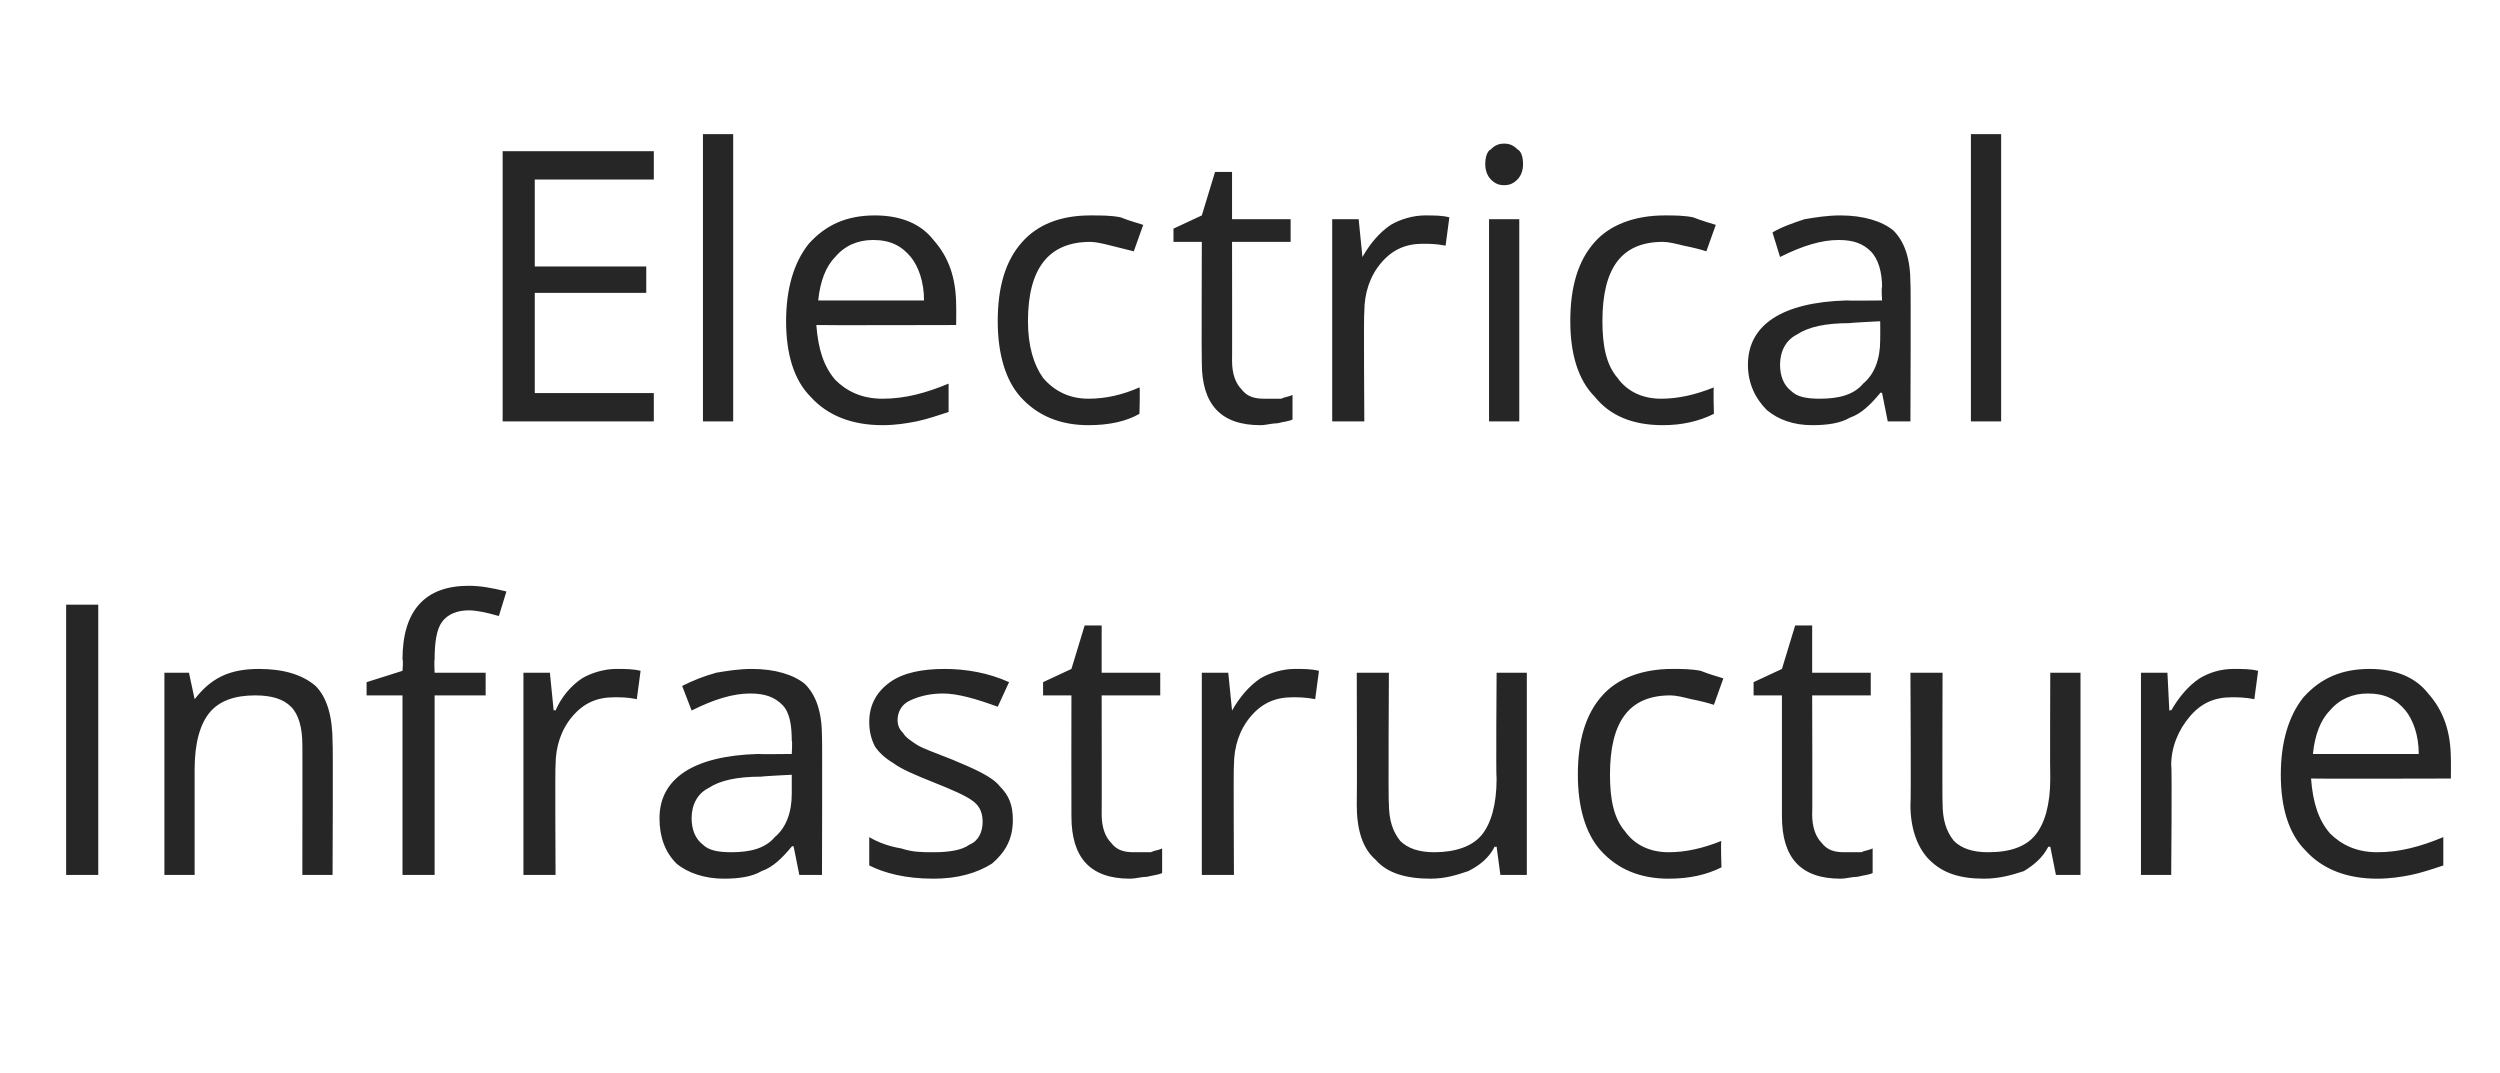
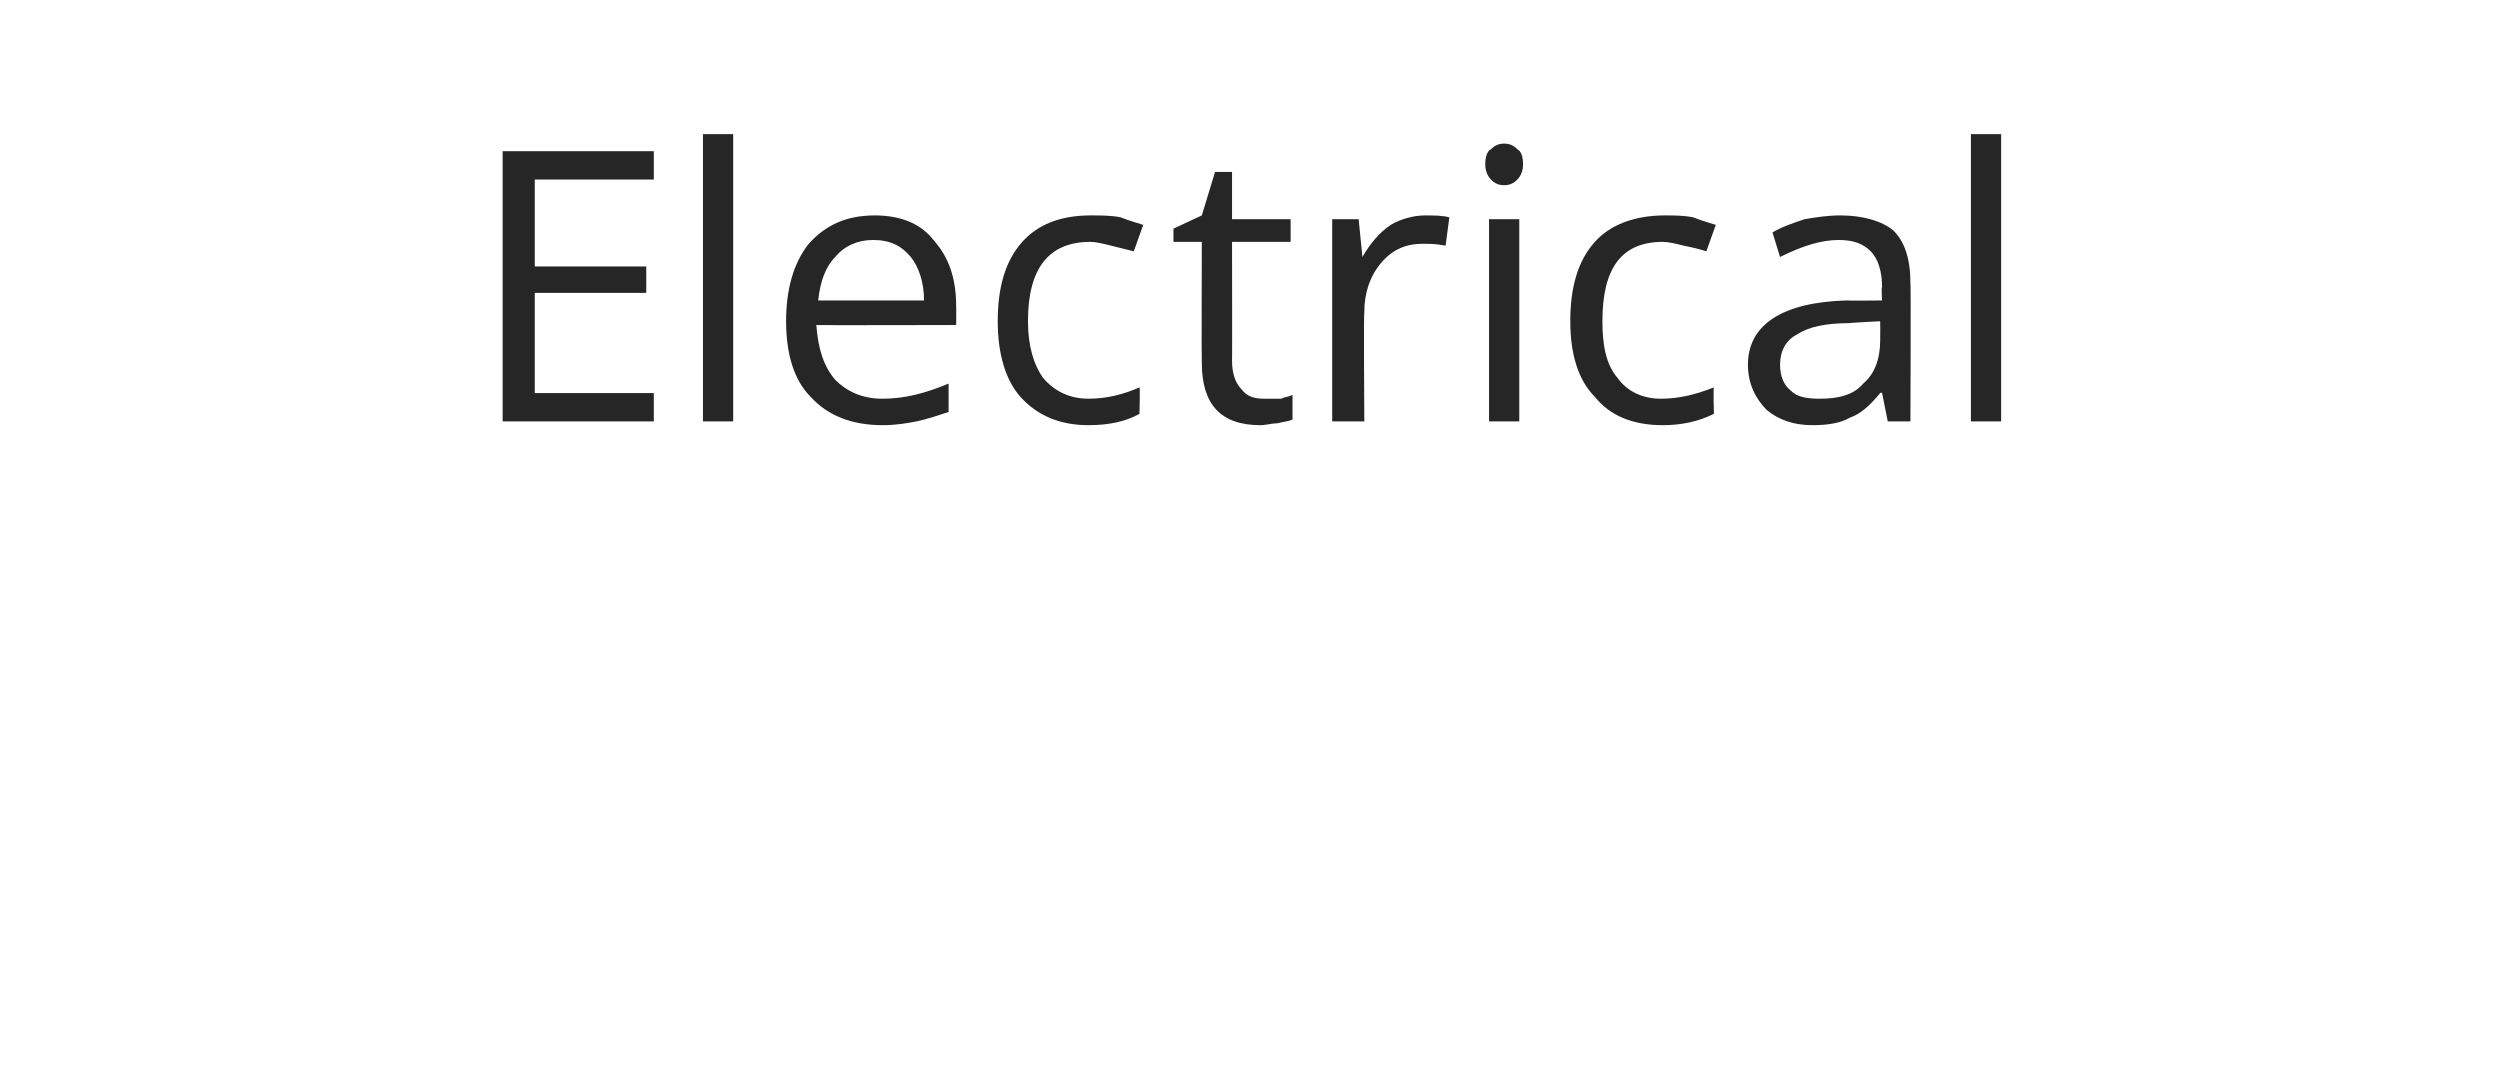
<svg xmlns="http://www.w3.org/2000/svg" version="1.1" width="132.3px" height="56.8px" viewBox="0 -8 132.3 56.8" style="top:-8px">
  <desc>Electrical Infrastructure</desc>
  <defs />
  <g id="Polygon81219">
-     <path d="M 3.5 38.3 L 3.5 24 L 5.2 24 L 5.2 38.3 L 3.5 38.3 Z M 16 38.3 C 16 38.3 16.01 31.35 16 31.4 C 16 30.5 15.8 29.8 15.4 29.4 C 15 29 14.4 28.8 13.5 28.8 C 12.4 28.8 11.6 29.1 11.1 29.7 C 10.6 30.3 10.3 31.3 10.3 32.7 C 10.3 32.66 10.3 38.3 10.3 38.3 L 8.7 38.3 L 8.7 27.6 L 10 27.6 L 10.3 29 C 10.3 29 10.34 29.04 10.3 29 C 10.7 28.5 11.1 28.1 11.7 27.8 C 12.3 27.5 13 27.4 13.7 27.4 C 15 27.4 16 27.7 16.7 28.3 C 17.3 28.9 17.6 29.9 17.6 31.3 C 17.63 31.29 17.6 38.3 17.6 38.3 L 16 38.3 Z M 25.7 28.8 L 23 28.8 L 23 38.3 L 21.3 38.3 L 21.3 28.8 L 19.4 28.8 L 19.4 28.1 L 21.3 27.5 C 21.3 27.5 21.35 26.92 21.3 26.9 C 21.3 24.3 22.5 23 24.8 23 C 25.4 23 26 23.1 26.8 23.3 C 26.8 23.3 26.4 24.6 26.4 24.6 C 25.7 24.4 25.2 24.3 24.8 24.3 C 24.2 24.3 23.7 24.5 23.4 24.9 C 23.1 25.3 23 26 23 26.9 C 22.97 26.88 23 27.6 23 27.6 L 25.7 27.6 L 25.7 28.8 Z M 32.6 27.4 C 33.1 27.4 33.5 27.4 33.9 27.5 C 33.9 27.5 33.7 29 33.7 29 C 33.2 28.9 32.9 28.9 32.5 28.9 C 31.6 28.9 30.9 29.2 30.3 29.9 C 29.7 30.6 29.4 31.5 29.4 32.5 C 29.37 32.54 29.4 38.3 29.4 38.3 L 27.7 38.3 L 27.7 27.6 L 29.1 27.6 L 29.3 29.6 C 29.3 29.6 29.35 29.56 29.4 29.6 C 29.7 28.9 30.2 28.3 30.8 27.9 C 31.3 27.6 32 27.4 32.6 27.4 Z M 42.3 38.3 L 42 36.8 C 42 36.8 41.92 36.75 41.9 36.8 C 41.4 37.4 40.9 37.9 40.3 38.1 C 39.8 38.4 39.1 38.5 38.3 38.5 C 37.3 38.5 36.4 38.2 35.8 37.7 C 35.2 37.1 34.9 36.3 34.9 35.3 C 34.9 33.2 36.7 32 40.1 31.9 C 40.12 31.92 41.9 31.9 41.9 31.9 C 41.9 31.9 41.94 31.2 41.9 31.2 C 41.9 30.4 41.8 29.7 41.4 29.3 C 41 28.9 40.5 28.7 39.7 28.7 C 38.8 28.7 37.8 29 36.6 29.6 C 36.6 29.6 36.1 28.3 36.1 28.3 C 36.7 28 37.2 27.8 37.9 27.6 C 38.5 27.5 39.1 27.4 39.8 27.4 C 41 27.4 42 27.7 42.6 28.2 C 43.2 28.8 43.5 29.7 43.5 31 C 43.52 30.97 43.5 38.3 43.5 38.3 L 42.3 38.3 Z M 38.7 37.1 C 39.7 37.1 40.5 36.9 41 36.3 C 41.6 35.8 41.9 35 41.9 34 C 41.9 33.98 41.9 33 41.9 33 C 41.9 33 40.28 33.08 40.3 33.1 C 39 33.1 38.1 33.3 37.5 33.7 C 36.9 34 36.6 34.6 36.6 35.3 C 36.6 35.9 36.8 36.4 37.2 36.7 C 37.5 37 38 37.1 38.7 37.1 Z M 53.6 35.4 C 53.6 36.4 53.2 37.1 52.5 37.7 C 51.7 38.2 50.7 38.5 49.4 38.5 C 47.9 38.5 46.8 38.2 46 37.8 C 46 37.8 46 36.3 46 36.3 C 46.5 36.6 47.1 36.8 47.7 36.9 C 48.3 37.1 48.8 37.1 49.4 37.1 C 50.2 37.1 50.9 37 51.3 36.7 C 51.8 36.5 52 36 52 35.5 C 52 35.1 51.9 34.7 51.5 34.4 C 51.1 34.1 50.4 33.8 49.4 33.4 C 48.4 33 47.7 32.7 47.3 32.4 C 46.8 32.1 46.5 31.8 46.3 31.5 C 46.1 31.1 46 30.7 46 30.2 C 46 29.3 46.4 28.6 47.1 28.1 C 47.8 27.6 48.8 27.4 50 27.4 C 51.1 27.4 52.3 27.6 53.4 28.1 C 53.4 28.1 52.8 29.4 52.8 29.4 C 51.7 29 50.7 28.7 49.9 28.7 C 49.1 28.7 48.5 28.9 48.1 29.1 C 47.7 29.3 47.5 29.7 47.5 30.1 C 47.5 30.4 47.6 30.6 47.8 30.8 C 47.9 31 48.2 31.2 48.5 31.4 C 48.8 31.6 49.4 31.8 50.4 32.2 C 51.6 32.7 52.5 33.1 52.9 33.6 C 53.4 34.1 53.6 34.6 53.6 35.4 Z M 60 37.1 C 60.3 37.1 60.6 37.1 60.9 37.1 C 61.1 37 61.3 37 61.5 36.9 C 61.5 36.9 61.5 38.2 61.5 38.2 C 61.3 38.3 61.1 38.3 60.7 38.4 C 60.4 38.4 60.1 38.5 59.8 38.5 C 57.7 38.5 56.7 37.4 56.7 35.2 C 56.69 35.2 56.7 28.8 56.7 28.8 L 55.2 28.8 L 55.2 28.1 L 56.7 27.4 L 57.4 25.1 L 58.3 25.1 L 58.3 27.6 L 61.4 27.6 L 61.4 28.8 L 58.3 28.8 C 58.3 28.8 58.31 35.13 58.3 35.1 C 58.3 35.8 58.5 36.3 58.8 36.6 C 59.1 37 59.5 37.1 60 37.1 Z M 68.5 27.4 C 69 27.4 69.4 27.4 69.8 27.5 C 69.8 27.5 69.6 29 69.6 29 C 69.1 28.9 68.7 28.9 68.4 28.9 C 67.5 28.9 66.8 29.2 66.2 29.9 C 65.6 30.6 65.3 31.5 65.3 32.5 C 65.27 32.54 65.3 38.3 65.3 38.3 L 63.6 38.3 L 63.6 27.6 L 65 27.6 L 65.2 29.6 C 65.2 29.6 65.25 29.56 65.2 29.6 C 65.6 28.9 66.1 28.3 66.7 27.9 C 67.2 27.6 67.9 27.4 68.5 27.4 Z M 73.5 27.6 C 73.5 27.6 73.46 34.52 73.5 34.5 C 73.5 35.4 73.7 36 74.1 36.5 C 74.5 36.9 75.1 37.1 75.9 37.1 C 77 37.1 77.9 36.8 78.4 36.2 C 78.9 35.6 79.2 34.6 79.2 33.2 C 79.16 33.2 79.2 27.6 79.2 27.6 L 80.8 27.6 L 80.8 38.3 L 79.4 38.3 L 79.2 36.8 C 79.2 36.8 79.12 36.84 79.1 36.8 C 78.8 37.4 78.3 37.8 77.7 38.1 C 77.1 38.3 76.5 38.5 75.7 38.5 C 74.4 38.5 73.4 38.2 72.8 37.5 C 72.1 36.9 71.8 35.9 71.8 34.6 C 71.82 34.58 71.8 27.6 71.8 27.6 L 73.5 27.6 Z M 91.1 37.9 C 90.3 38.3 89.4 38.5 88.3 38.5 C 86.8 38.5 85.6 38 84.7 37 C 83.9 36.1 83.5 34.7 83.5 33 C 83.5 31.2 83.9 29.8 84.8 28.8 C 85.6 27.9 86.9 27.4 88.5 27.4 C 89 27.4 89.5 27.4 90 27.5 C 90.5 27.7 90.9 27.8 91.2 27.9 C 91.2 27.9 90.7 29.3 90.7 29.3 C 90.4 29.2 90 29.1 89.5 29 C 89.1 28.9 88.7 28.8 88.4 28.8 C 86.2 28.8 85.2 30.2 85.2 33 C 85.2 34.3 85.4 35.3 86 36 C 86.5 36.7 87.3 37.1 88.3 37.1 C 89.2 37.1 90.1 36.9 91.1 36.5 C 91.05 36.48 91.1 37.9 91.1 37.9 C 91.1 37.9 91.05 37.92 91.1 37.9 Z M 97.6 37.1 C 97.9 37.1 98.2 37.1 98.5 37.1 C 98.7 37 98.9 37 99.1 36.9 C 99.1 36.9 99.1 38.2 99.1 38.2 C 98.9 38.3 98.7 38.3 98.3 38.4 C 98 38.4 97.7 38.5 97.4 38.5 C 95.3 38.5 94.3 37.4 94.3 35.2 C 94.3 35.2 94.3 28.8 94.3 28.8 L 92.8 28.8 L 92.8 28.1 L 94.3 27.4 L 95 25.1 L 95.9 25.1 L 95.9 27.6 L 99 27.6 L 99 28.8 L 95.9 28.8 C 95.9 28.8 95.92 35.13 95.9 35.1 C 95.9 35.8 96.1 36.3 96.4 36.6 C 96.7 37 97.1 37.1 97.6 37.1 Z M 102.8 27.6 C 102.8 27.6 102.78 34.52 102.8 34.5 C 102.8 35.4 103 36 103.4 36.5 C 103.8 36.9 104.4 37.1 105.2 37.1 C 106.4 37.1 107.2 36.8 107.7 36.2 C 108.2 35.6 108.5 34.6 108.5 33.2 C 108.48 33.2 108.5 27.6 108.5 27.6 L 110.1 27.6 L 110.1 38.3 L 108.8 38.3 L 108.5 36.8 C 108.5 36.8 108.44 36.84 108.4 36.8 C 108.1 37.4 107.6 37.8 107.1 38.1 C 106.5 38.3 105.8 38.5 105 38.5 C 103.7 38.5 102.8 38.2 102.1 37.5 C 101.5 36.9 101.1 35.9 101.1 34.6 C 101.14 34.58 101.1 27.6 101.1 27.6 L 102.8 27.6 Z M 118.2 27.4 C 118.7 27.4 119.1 27.4 119.5 27.5 C 119.5 27.5 119.3 29 119.3 29 C 118.8 28.9 118.4 28.9 118.1 28.9 C 117.2 28.9 116.5 29.2 115.9 29.9 C 115.3 30.6 114.9 31.5 114.9 32.5 C 114.95 32.54 114.9 38.3 114.9 38.3 L 113.3 38.3 L 113.3 27.6 L 114.7 27.6 L 114.8 29.6 C 114.8 29.6 114.93 29.56 114.9 29.6 C 115.3 28.9 115.8 28.3 116.4 27.9 C 116.9 27.6 117.5 27.4 118.2 27.4 Z M 125.8 38.5 C 124.2 38.5 122.9 38 122 37 C 121.1 36.1 120.7 34.7 120.7 33 C 120.7 31.3 121.1 29.9 121.9 28.9 C 122.8 27.9 123.9 27.4 125.4 27.4 C 126.7 27.4 127.8 27.8 128.5 28.7 C 129.3 29.6 129.7 30.7 129.7 32.2 C 129.71 32.19 129.7 33.2 129.7 33.2 C 129.7 33.2 122.34 33.22 122.3 33.2 C 122.4 34.5 122.7 35.4 123.3 36.1 C 123.9 36.7 124.7 37.1 125.8 37.1 C 127 37.1 128.1 36.8 129.3 36.3 C 129.3 36.3 129.3 37.8 129.3 37.8 C 128.7 38 128.1 38.2 127.6 38.3 C 127.1 38.4 126.5 38.5 125.8 38.5 Z M 125.3 28.7 C 124.5 28.7 123.8 29 123.3 29.6 C 122.8 30.1 122.5 30.9 122.4 31.9 C 122.4 31.9 128 31.9 128 31.9 C 128 30.9 127.7 30.1 127.3 29.6 C 126.8 29 126.2 28.7 125.3 28.7 Z " stroke="none" fill="#262626" />
-   </g>
+     </g>
  <g id="Polygon81218">
    <path d="M 34.6 14.3 L 26.6 14.3 L 26.6 0 L 34.6 0 L 34.6 1.5 L 28.3 1.5 L 28.3 6.1 L 34.2 6.1 L 34.2 7.5 L 28.3 7.5 L 28.3 12.8 L 34.6 12.8 L 34.6 14.3 Z M 38.8 14.3 L 37.2 14.3 L 37.2 -0.9 L 38.8 -0.9 L 38.8 14.3 Z M 46.7 14.5 C 45.1 14.5 43.8 14 42.9 13 C 42 12.1 41.6 10.7 41.6 9 C 41.6 7.3 42 5.9 42.8 4.9 C 43.7 3.9 44.8 3.4 46.3 3.4 C 47.6 3.4 48.7 3.8 49.4 4.7 C 50.2 5.6 50.6 6.7 50.6 8.2 C 50.61 8.19 50.6 9.2 50.6 9.2 C 50.6 9.2 43.24 9.22 43.2 9.2 C 43.3 10.5 43.6 11.4 44.2 12.1 C 44.8 12.7 45.6 13.1 46.7 13.1 C 47.9 13.1 49 12.8 50.2 12.3 C 50.2 12.3 50.2 13.8 50.2 13.8 C 49.6 14 49 14.2 48.5 14.3 C 48 14.4 47.4 14.5 46.7 14.5 Z M 46.2 4.7 C 45.4 4.7 44.7 5 44.2 5.6 C 43.7 6.1 43.4 6.9 43.3 7.9 C 43.3 7.9 48.9 7.9 48.9 7.9 C 48.9 6.9 48.6 6.1 48.2 5.6 C 47.7 5 47.1 4.7 46.2 4.7 Z M 60.3 13.9 C 59.6 14.3 58.7 14.5 57.6 14.5 C 56.1 14.5 54.9 14 54 13 C 53.2 12.1 52.8 10.7 52.8 9 C 52.8 7.2 53.2 5.8 54.1 4.8 C 54.9 3.9 56.1 3.4 57.7 3.4 C 58.3 3.4 58.8 3.4 59.3 3.5 C 59.8 3.7 60.2 3.8 60.5 3.9 C 60.5 3.9 60 5.3 60 5.3 C 59.6 5.2 59.2 5.1 58.8 5 C 58.4 4.9 58 4.8 57.7 4.8 C 55.5 4.8 54.4 6.2 54.4 9 C 54.4 10.3 54.7 11.3 55.2 12 C 55.8 12.7 56.6 13.1 57.6 13.1 C 58.5 13.1 59.4 12.9 60.3 12.5 C 60.34 12.48 60.3 13.9 60.3 13.9 C 60.3 13.9 60.34 13.92 60.3 13.9 Z M 66.9 13.1 C 67.2 13.1 67.5 13.1 67.8 13.1 C 68 13 68.2 13 68.4 12.9 C 68.4 12.9 68.4 14.2 68.4 14.2 C 68.2 14.3 68 14.3 67.6 14.4 C 67.3 14.4 67 14.5 66.7 14.5 C 64.6 14.5 63.6 13.4 63.6 11.2 C 63.58 11.2 63.6 4.8 63.6 4.8 L 62.1 4.8 L 62.1 4.1 L 63.6 3.4 L 64.3 1.1 L 65.2 1.1 L 65.2 3.6 L 68.3 3.6 L 68.3 4.8 L 65.2 4.8 C 65.2 4.8 65.21 11.13 65.2 11.1 C 65.2 11.8 65.4 12.3 65.7 12.6 C 66 13 66.4 13.1 66.9 13.1 Z M 75.4 3.4 C 75.9 3.4 76.3 3.4 76.7 3.5 C 76.7 3.5 76.5 5 76.5 5 C 76 4.9 75.6 4.9 75.3 4.9 C 74.4 4.9 73.7 5.2 73.1 5.9 C 72.5 6.6 72.2 7.5 72.2 8.5 C 72.16 8.54 72.2 14.3 72.2 14.3 L 70.5 14.3 L 70.5 3.6 L 71.9 3.6 L 72.1 5.6 C 72.1 5.6 72.14 5.56 72.1 5.6 C 72.5 4.9 73 4.3 73.6 3.9 C 74.1 3.6 74.8 3.4 75.4 3.4 Z M 80.4 14.3 L 78.8 14.3 L 78.8 3.6 L 80.4 3.6 L 80.4 14.3 Z M 78.6 0.7 C 78.6 0.3 78.7 0 78.9 -0.1 C 79.1 -0.3 79.3 -0.4 79.6 -0.4 C 79.9 -0.4 80.1 -0.3 80.3 -0.1 C 80.5 0 80.6 0.3 80.6 0.7 C 80.6 1 80.5 1.3 80.3 1.5 C 80.1 1.7 79.9 1.8 79.6 1.8 C 79.3 1.8 79.1 1.7 78.9 1.5 C 78.7 1.3 78.6 1 78.6 0.7 Z M 90.7 13.9 C 89.9 14.3 89 14.5 88 14.5 C 86.4 14.5 85.2 14 84.4 13 C 83.5 12.1 83.1 10.7 83.1 9 C 83.1 7.2 83.5 5.8 84.4 4.8 C 85.2 3.9 86.5 3.4 88.1 3.4 C 88.6 3.4 89.1 3.4 89.6 3.5 C 90.1 3.7 90.5 3.8 90.8 3.9 C 90.8 3.9 90.3 5.3 90.3 5.3 C 90 5.2 89.6 5.1 89.1 5 C 88.7 4.9 88.3 4.8 88 4.8 C 85.8 4.8 84.8 6.2 84.8 9 C 84.8 10.3 85 11.3 85.6 12 C 86.1 12.7 86.9 13.1 87.9 13.1 C 88.8 13.1 89.7 12.9 90.7 12.5 C 90.66 12.48 90.7 13.9 90.7 13.9 C 90.7 13.9 90.66 13.92 90.7 13.9 Z M 99.9 14.3 L 99.6 12.8 C 99.6 12.8 99.53 12.75 99.5 12.8 C 99 13.4 98.5 13.9 97.9 14.1 C 97.4 14.4 96.7 14.5 95.9 14.5 C 94.9 14.5 94.1 14.2 93.5 13.7 C 92.9 13.1 92.5 12.3 92.5 11.3 C 92.5 9.2 94.3 8 97.7 7.9 C 97.73 7.92 99.6 7.9 99.6 7.9 C 99.6 7.9 99.55 7.2 99.6 7.2 C 99.6 6.4 99.4 5.7 99 5.3 C 98.6 4.9 98.1 4.7 97.3 4.7 C 96.4 4.7 95.4 5 94.2 5.6 C 94.2 5.6 93.8 4.3 93.8 4.3 C 94.3 4 94.9 3.8 95.5 3.6 C 96.1 3.5 96.7 3.4 97.4 3.4 C 98.6 3.4 99.6 3.7 100.2 4.2 C 100.8 4.8 101.1 5.7 101.1 7 C 101.13 6.97 101.1 14.3 101.1 14.3 L 99.9 14.3 Z M 96.3 13.1 C 97.3 13.1 98.1 12.9 98.6 12.3 C 99.2 11.8 99.5 11 99.5 10 C 99.51 9.98 99.5 9 99.5 9 C 99.5 9 97.89 9.08 97.9 9.1 C 96.6 9.1 95.7 9.3 95.1 9.7 C 94.5 10 94.2 10.6 94.2 11.3 C 94.2 11.9 94.4 12.4 94.8 12.7 C 95.1 13 95.6 13.1 96.3 13.1 Z M 105.9 14.3 L 104.3 14.3 L 104.3 -0.9 L 105.9 -0.9 L 105.9 14.3 Z " stroke="none" fill="#262626" />
  </g>
</svg>